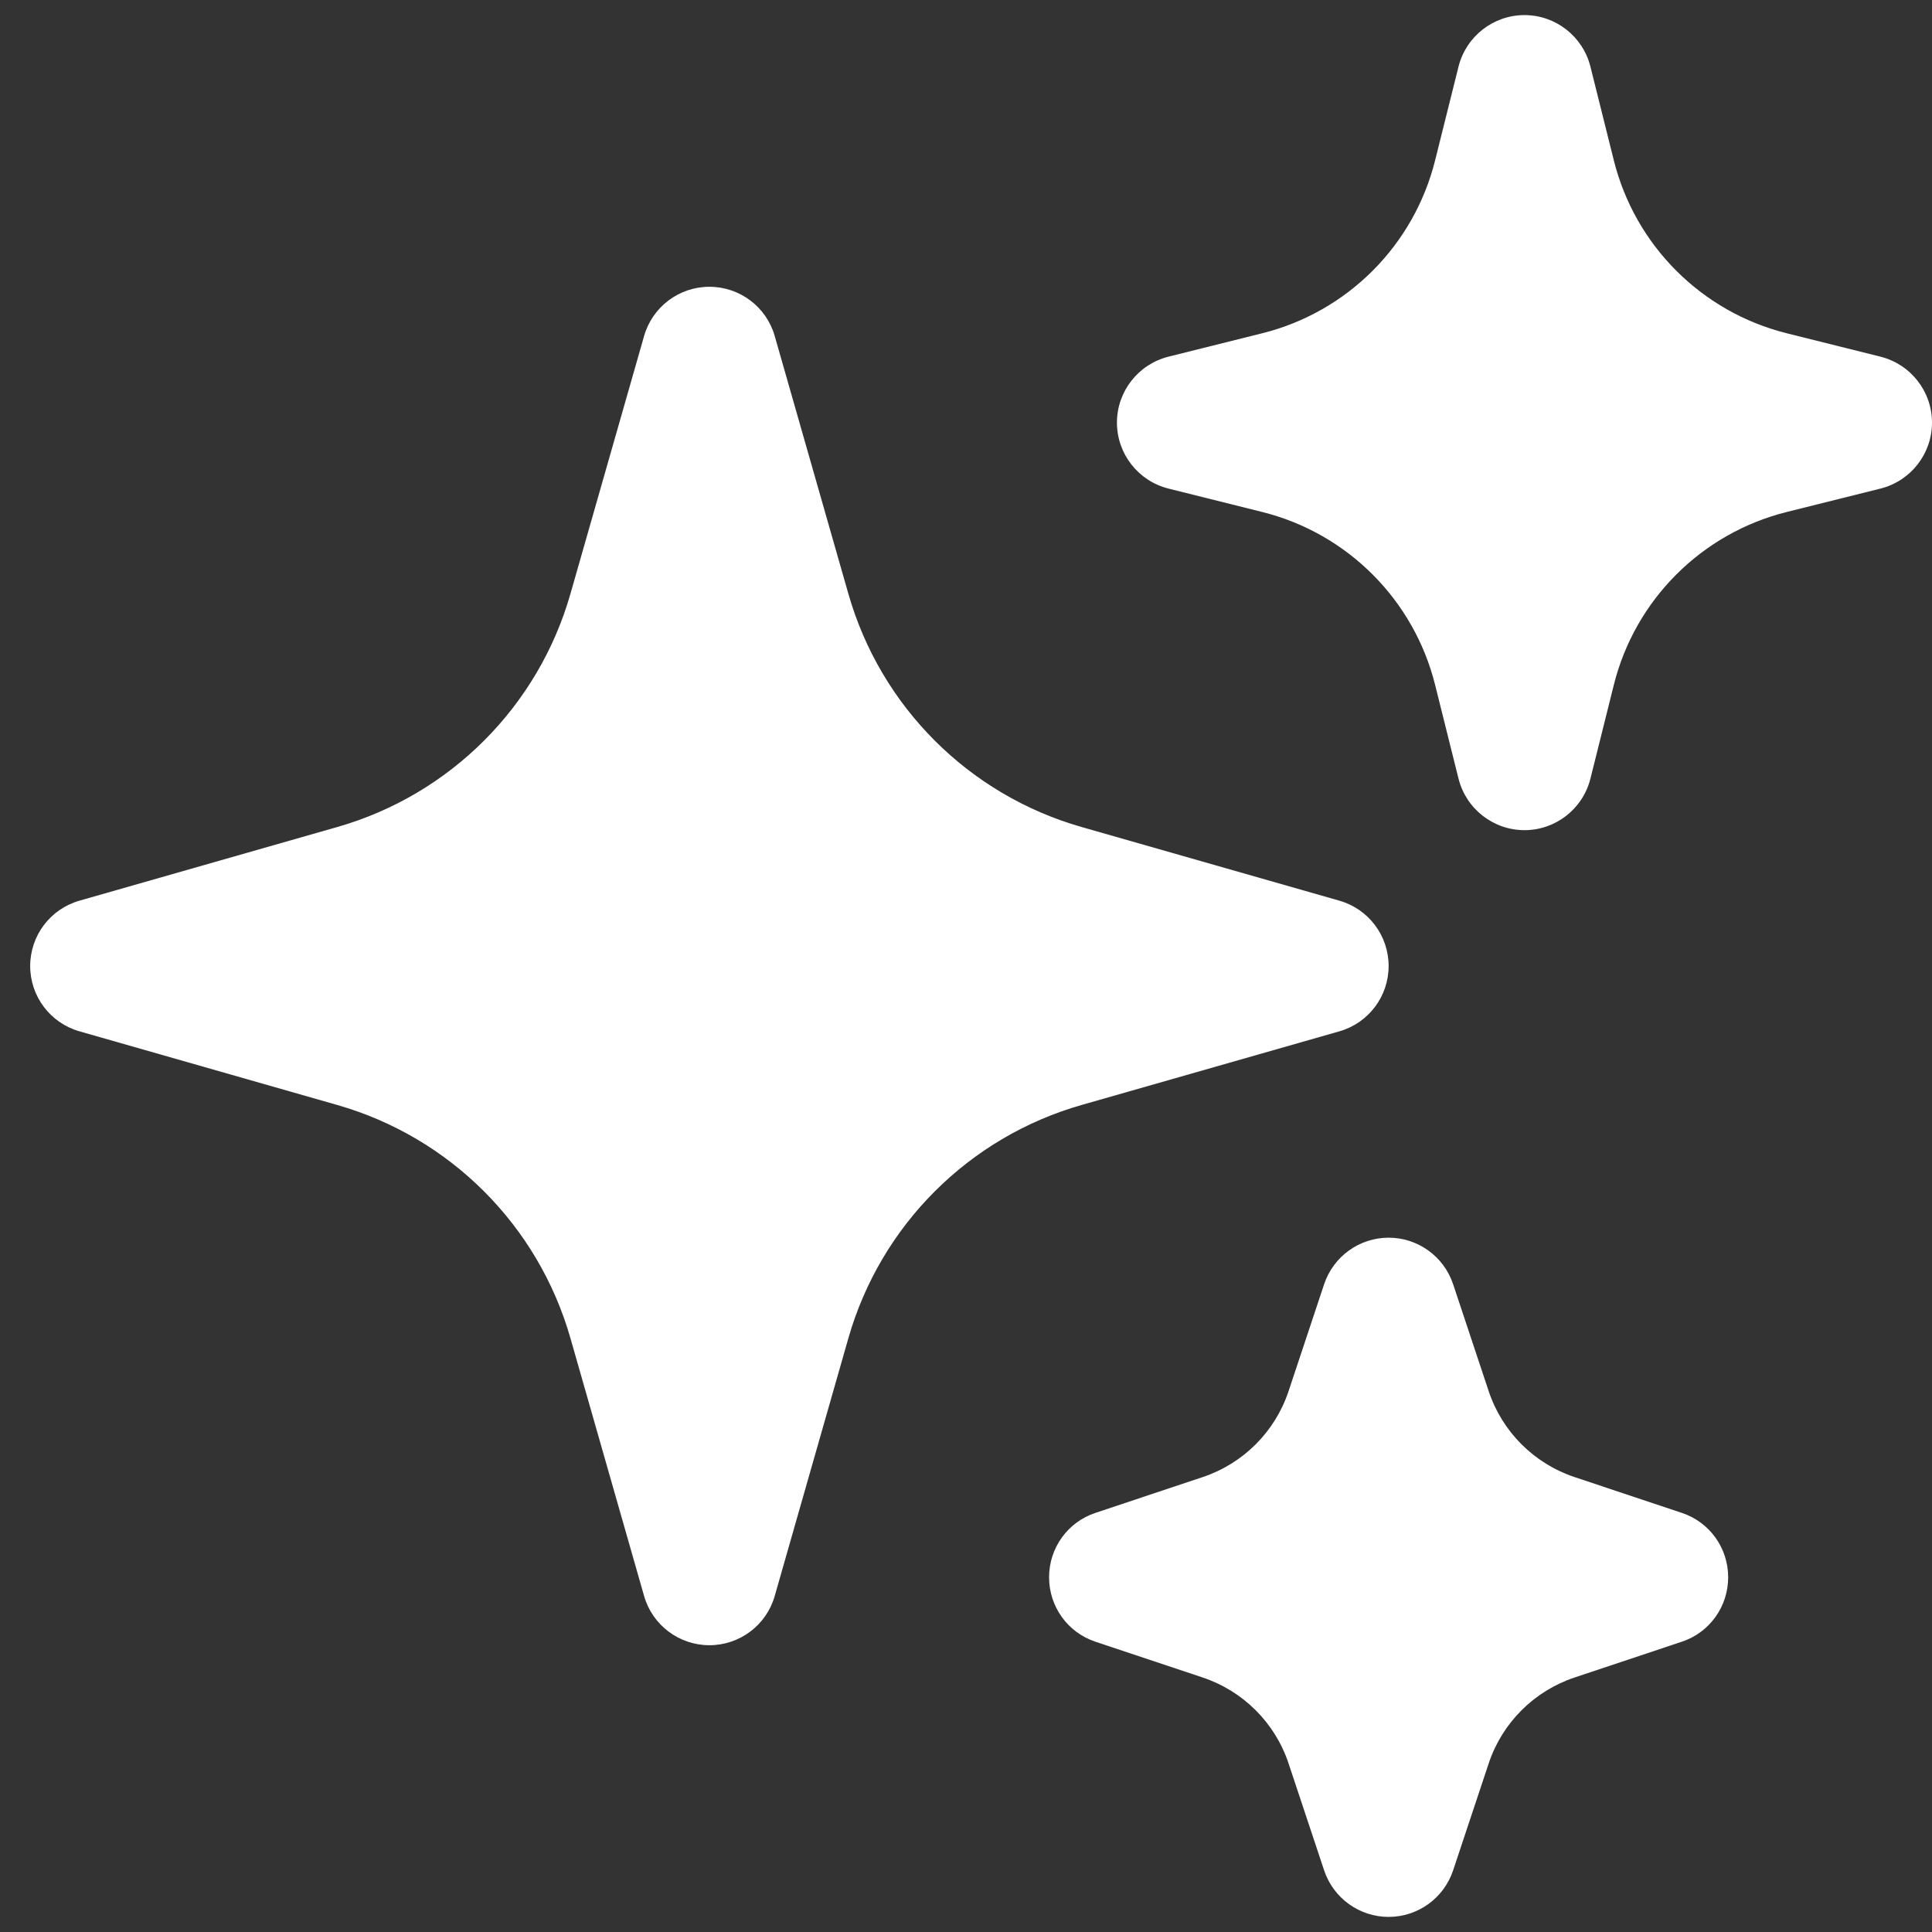
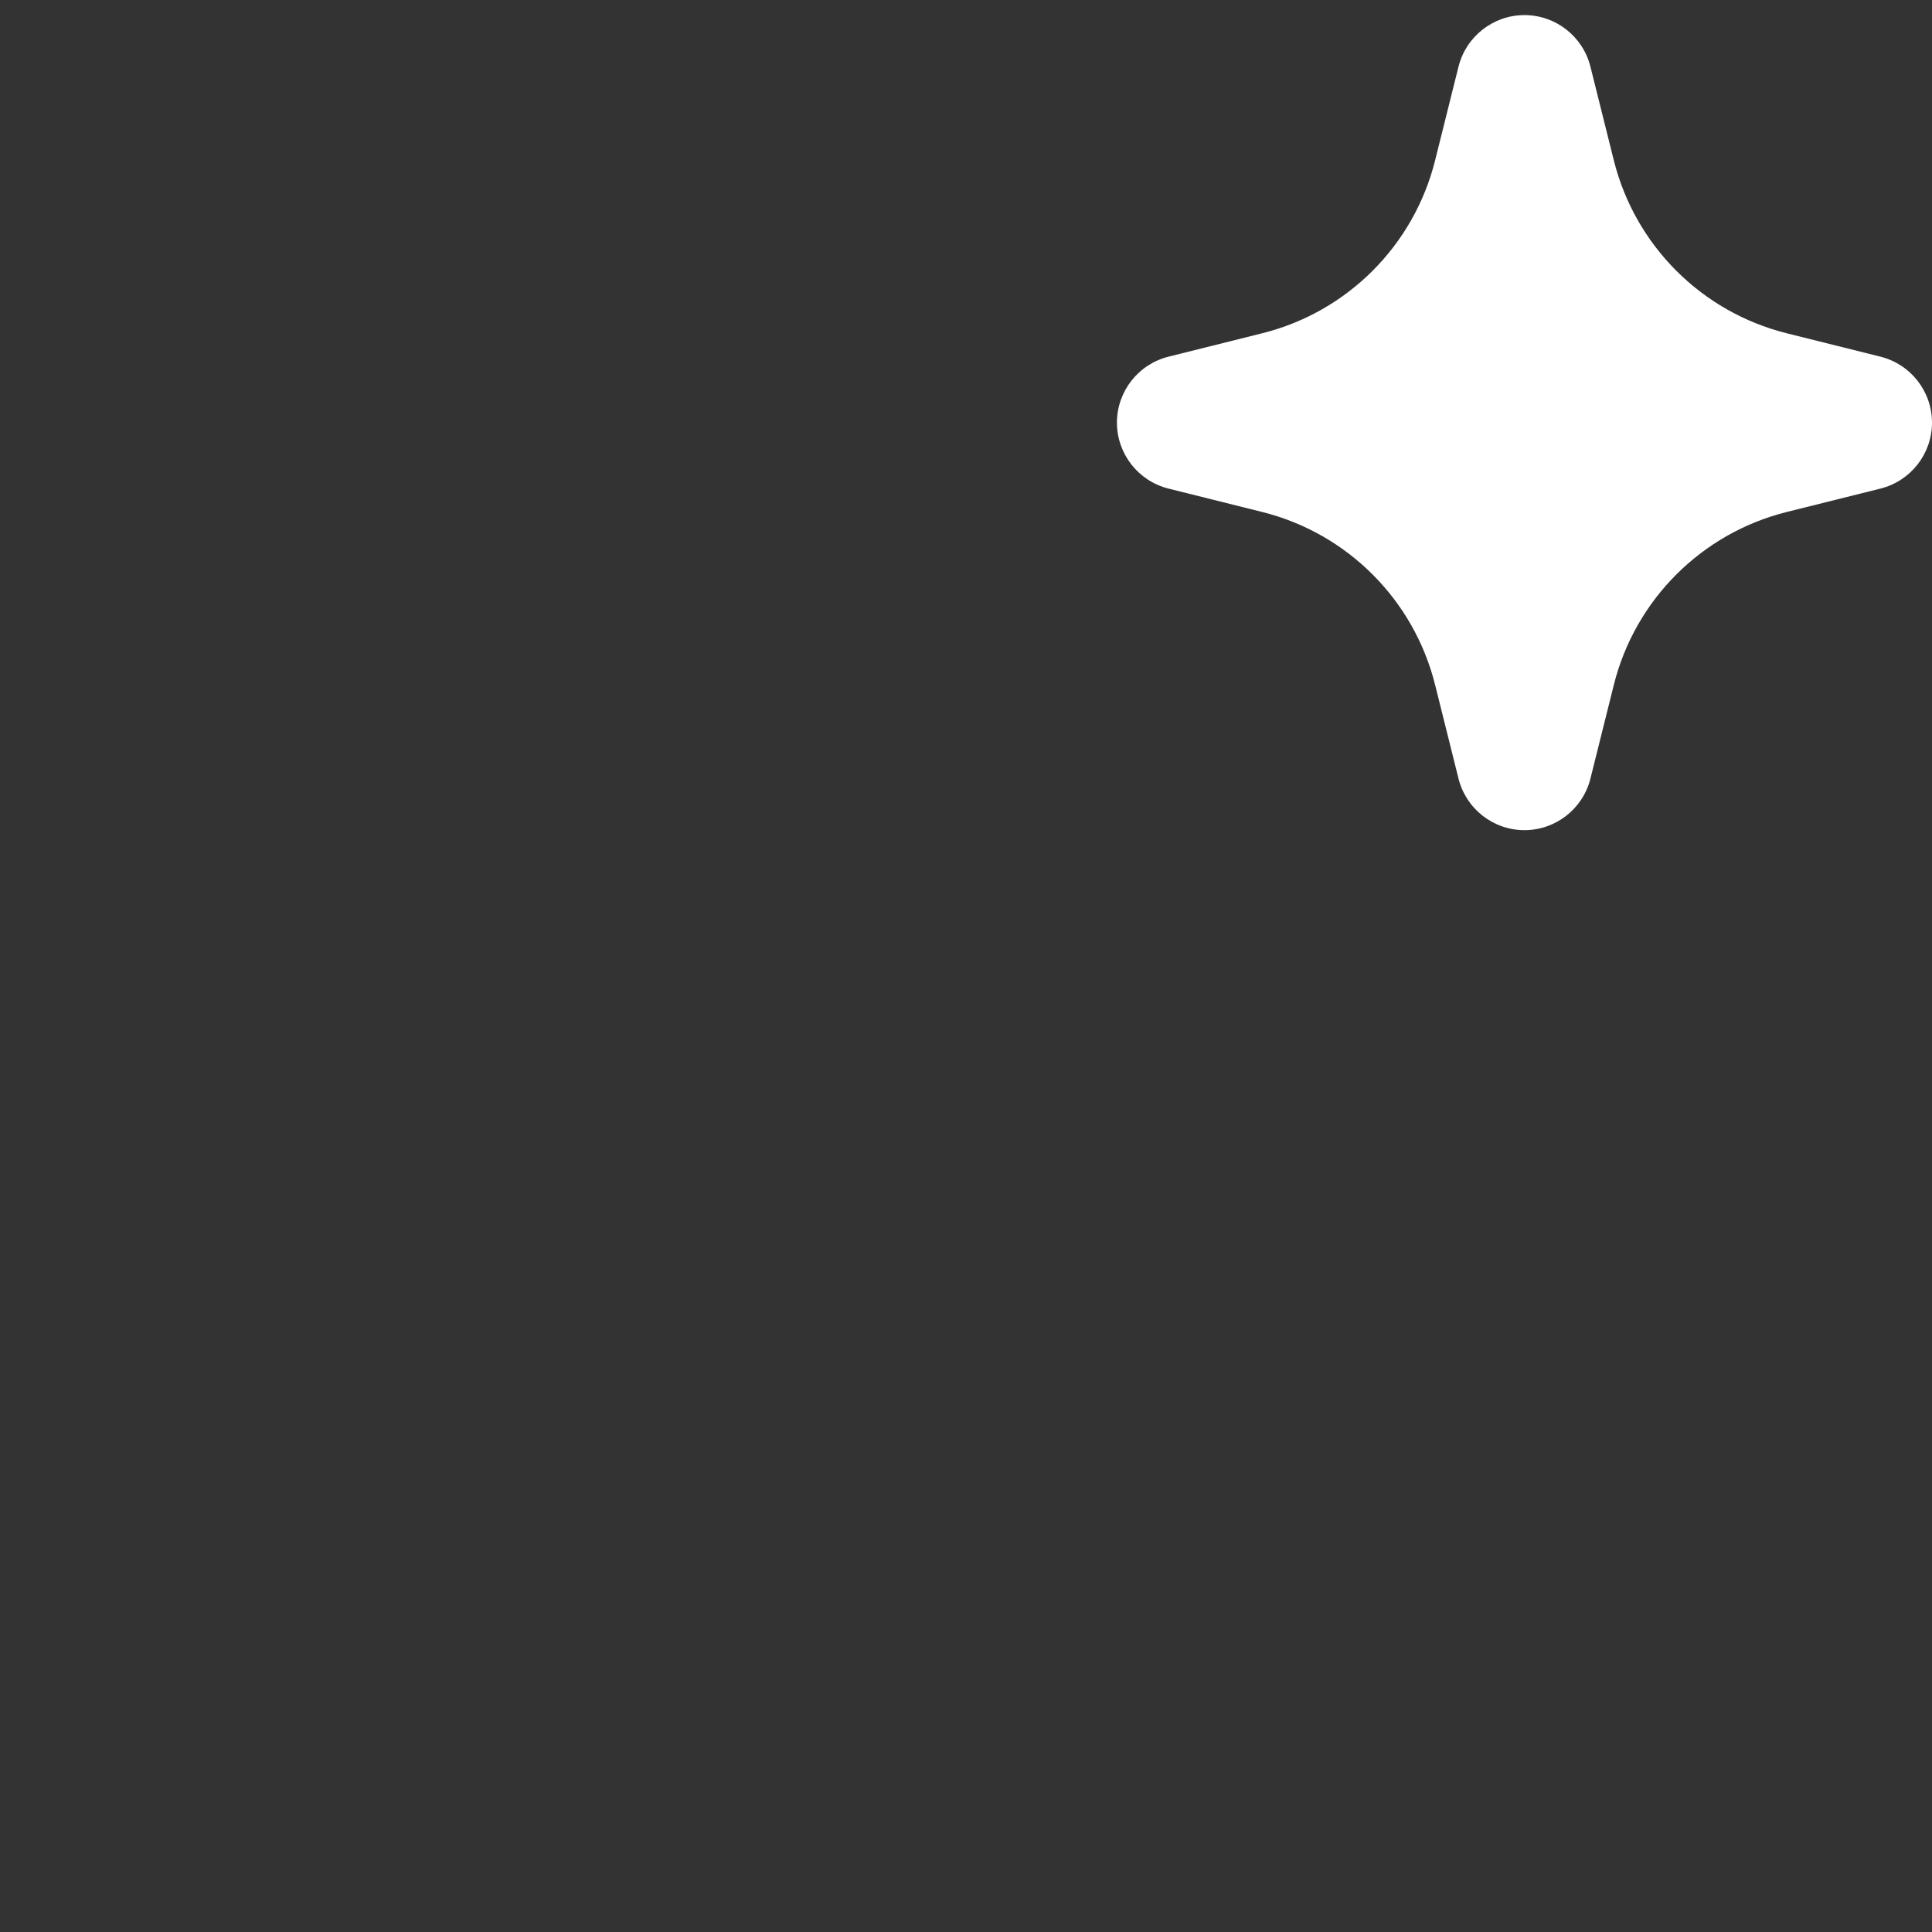
<svg xmlns="http://www.w3.org/2000/svg" width="16" height="16" viewBox="0 0 16 16" fill="none">
  <rect x="0" y="0" width="16" height="16" fill="#333333" stroke="none" />
-   <path fill-rule="evenodd" clip-rule="evenodd" d="M5.875 2.375C6.126 2.375 6.347 2.541 6.416 2.783L7.026 4.918C7.293 5.852 8.023 6.582 8.957 6.849L11.092 7.459C11.334 7.528 11.5 7.749 11.5 8C11.5 8.251 11.334 8.472 11.092 8.541L8.957 9.151C8.023 9.418 7.293 10.148 7.026 11.082L6.416 13.217C6.347 13.459 6.126 13.625 5.875 13.625C5.624 13.625 5.403 13.459 5.334 13.217L4.724 11.082C4.457 10.148 3.727 9.418 2.793 9.151L0.658 8.541C0.416 8.472 0.25 8.251 0.25 8C0.25 7.749 0.416 7.528 0.658 7.459L2.793 6.849C3.727 6.582 4.457 5.852 4.724 4.918L5.334 2.783C5.403 2.541 5.624 2.375 5.875 2.375Z" fill="white" />
  <path fill-rule="evenodd" clip-rule="evenodd" d="M12.625 0.125C12.883 0.125 13.108 0.301 13.171 0.551L13.365 1.328C13.541 2.033 14.092 2.584 14.797 2.76L15.574 2.954C15.824 3.017 16 3.242 16 3.5C16 3.758 15.824 3.983 15.574 4.046L14.797 4.24C14.092 4.416 13.541 4.967 13.365 5.672L13.171 6.449C13.108 6.699 12.883 6.875 12.625 6.875C12.367 6.875 12.142 6.699 12.079 6.449L11.885 5.672C11.709 4.967 11.158 4.416 10.453 4.24L9.676 4.046C9.426 3.983 9.25 3.758 9.25 3.5C9.25 3.242 9.426 3.017 9.676 2.954L10.453 2.76C11.158 2.584 11.709 2.033 11.885 1.328L12.079 0.551C12.142 0.301 12.367 0.125 12.625 0.125Z" fill="white" />
-   <path fill-rule="evenodd" clip-rule="evenodd" d="M11.5 10.25C11.742 10.25 11.957 10.405 12.034 10.635L12.329 11.522C12.441 11.858 12.705 12.121 13.041 12.233L13.928 12.529C14.158 12.605 14.312 12.82 14.312 13.062C14.312 13.305 14.158 13.52 13.928 13.596L13.041 13.892C12.705 14.004 12.441 14.267 12.329 14.603L12.034 15.49C11.957 15.72 11.742 15.875 11.5 15.875C11.258 15.875 11.043 15.72 10.966 15.49L10.671 14.603C10.559 14.267 10.295 14.004 9.959 13.892L9.072 13.596C8.842 13.52 8.688 13.305 8.688 13.062C8.688 12.82 8.842 12.605 9.072 12.529L9.959 12.233C10.295 12.121 10.559 11.858 10.671 11.522L10.966 10.635C11.043 10.405 11.258 10.25 11.5 10.25Z" fill="white" />
</svg>